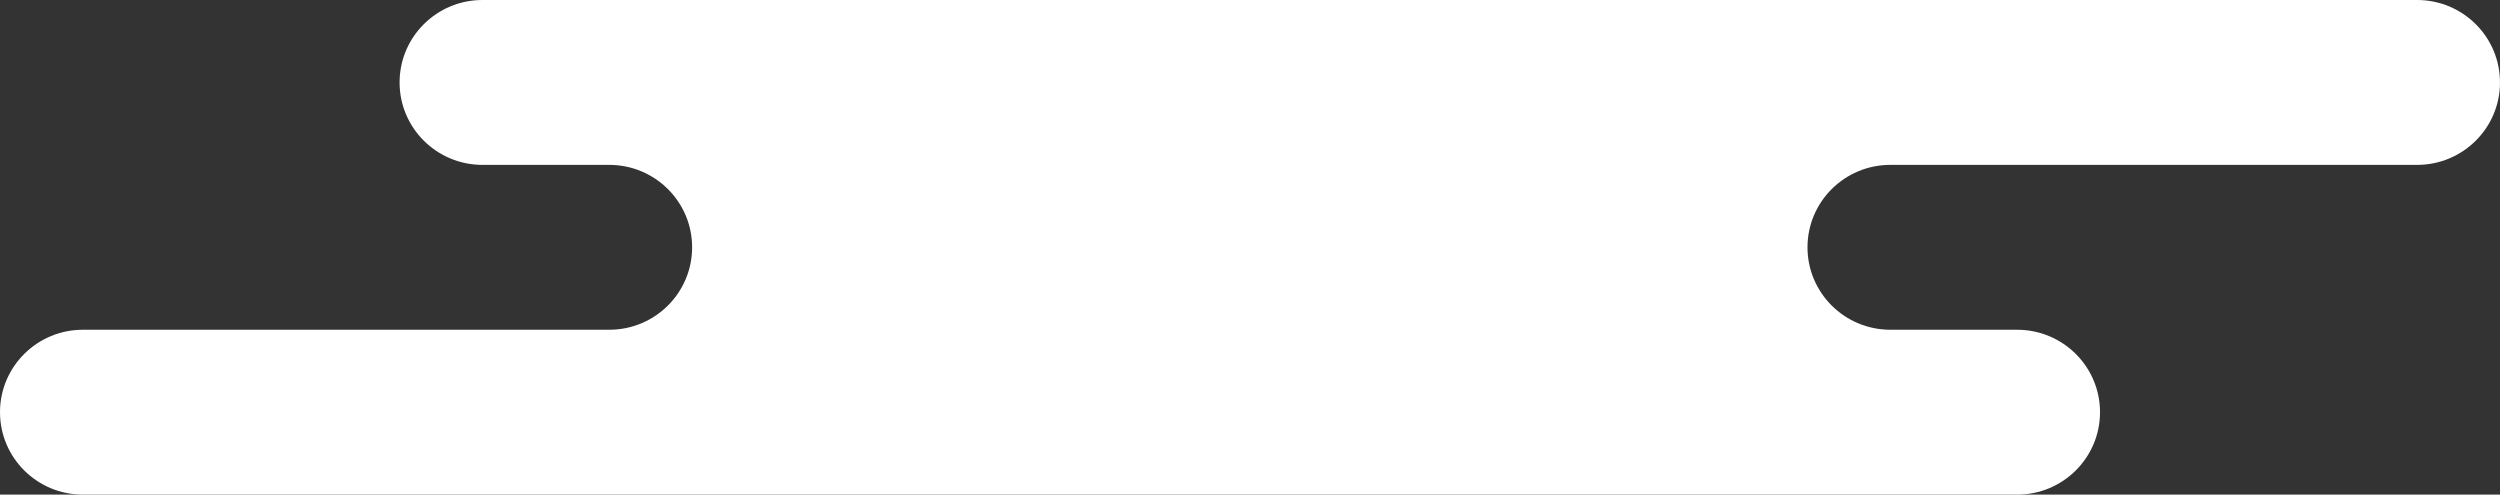
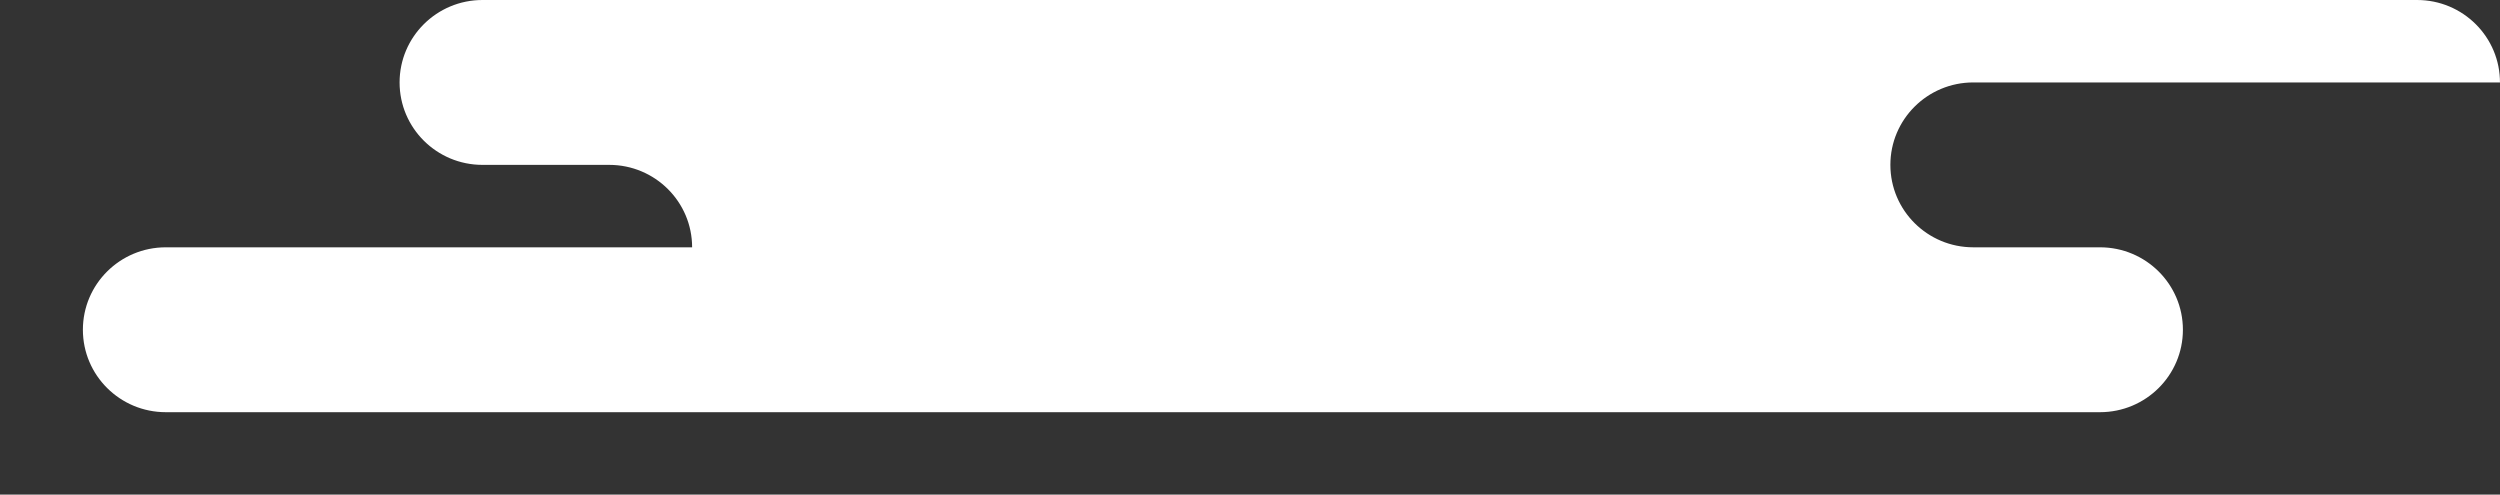
<svg xmlns="http://www.w3.org/2000/svg" fill="none" height="55" viewBox="0 0 278 55" width="278">
  <rect x="0" y="0" width="278" height="55" fill="#333333" stroke="none" />
-   <path d="m277.996 9.209c.026-5.081-4.108-9.209-9.216-9.209h-215.129c-5.091 0-9.217 4.104-9.217 9.167 0 5.063 4.126 9.167 9.217 9.167h14.096c5.09 0 9.217 4.104 9.217 9.167s-4.126 9.167-9.217 9.167h-58.53c-5.091 0-9.217 4.104-9.217 9.167 0 5.063 4.126 9.167 9.217 9.167h215.089c5.09 0 9.216-4.104 9.216-9.167 0-5.063-4.126-9.167-9.216-9.167h-14.096c-5.091 0-9.217-4.104-9.217-9.167s4.126-9.167 9.217-9.167h58.573c5.073 0 9.192-4.079 9.217-9.124z" fill="#fff" />
+   <path d="m277.996 9.209c.026-5.081-4.108-9.209-9.216-9.209h-215.129c-5.091 0-9.217 4.104-9.217 9.167 0 5.063 4.126 9.167 9.217 9.167h14.096c5.09 0 9.217 4.104 9.217 9.167h-58.53c-5.091 0-9.217 4.104-9.217 9.167 0 5.063 4.126 9.167 9.217 9.167h215.089c5.09 0 9.216-4.104 9.216-9.167 0-5.063-4.126-9.167-9.216-9.167h-14.096c-5.091 0-9.217-4.104-9.217-9.167s4.126-9.167 9.217-9.167h58.573c5.073 0 9.192-4.079 9.217-9.124z" fill="#fff" />
</svg>